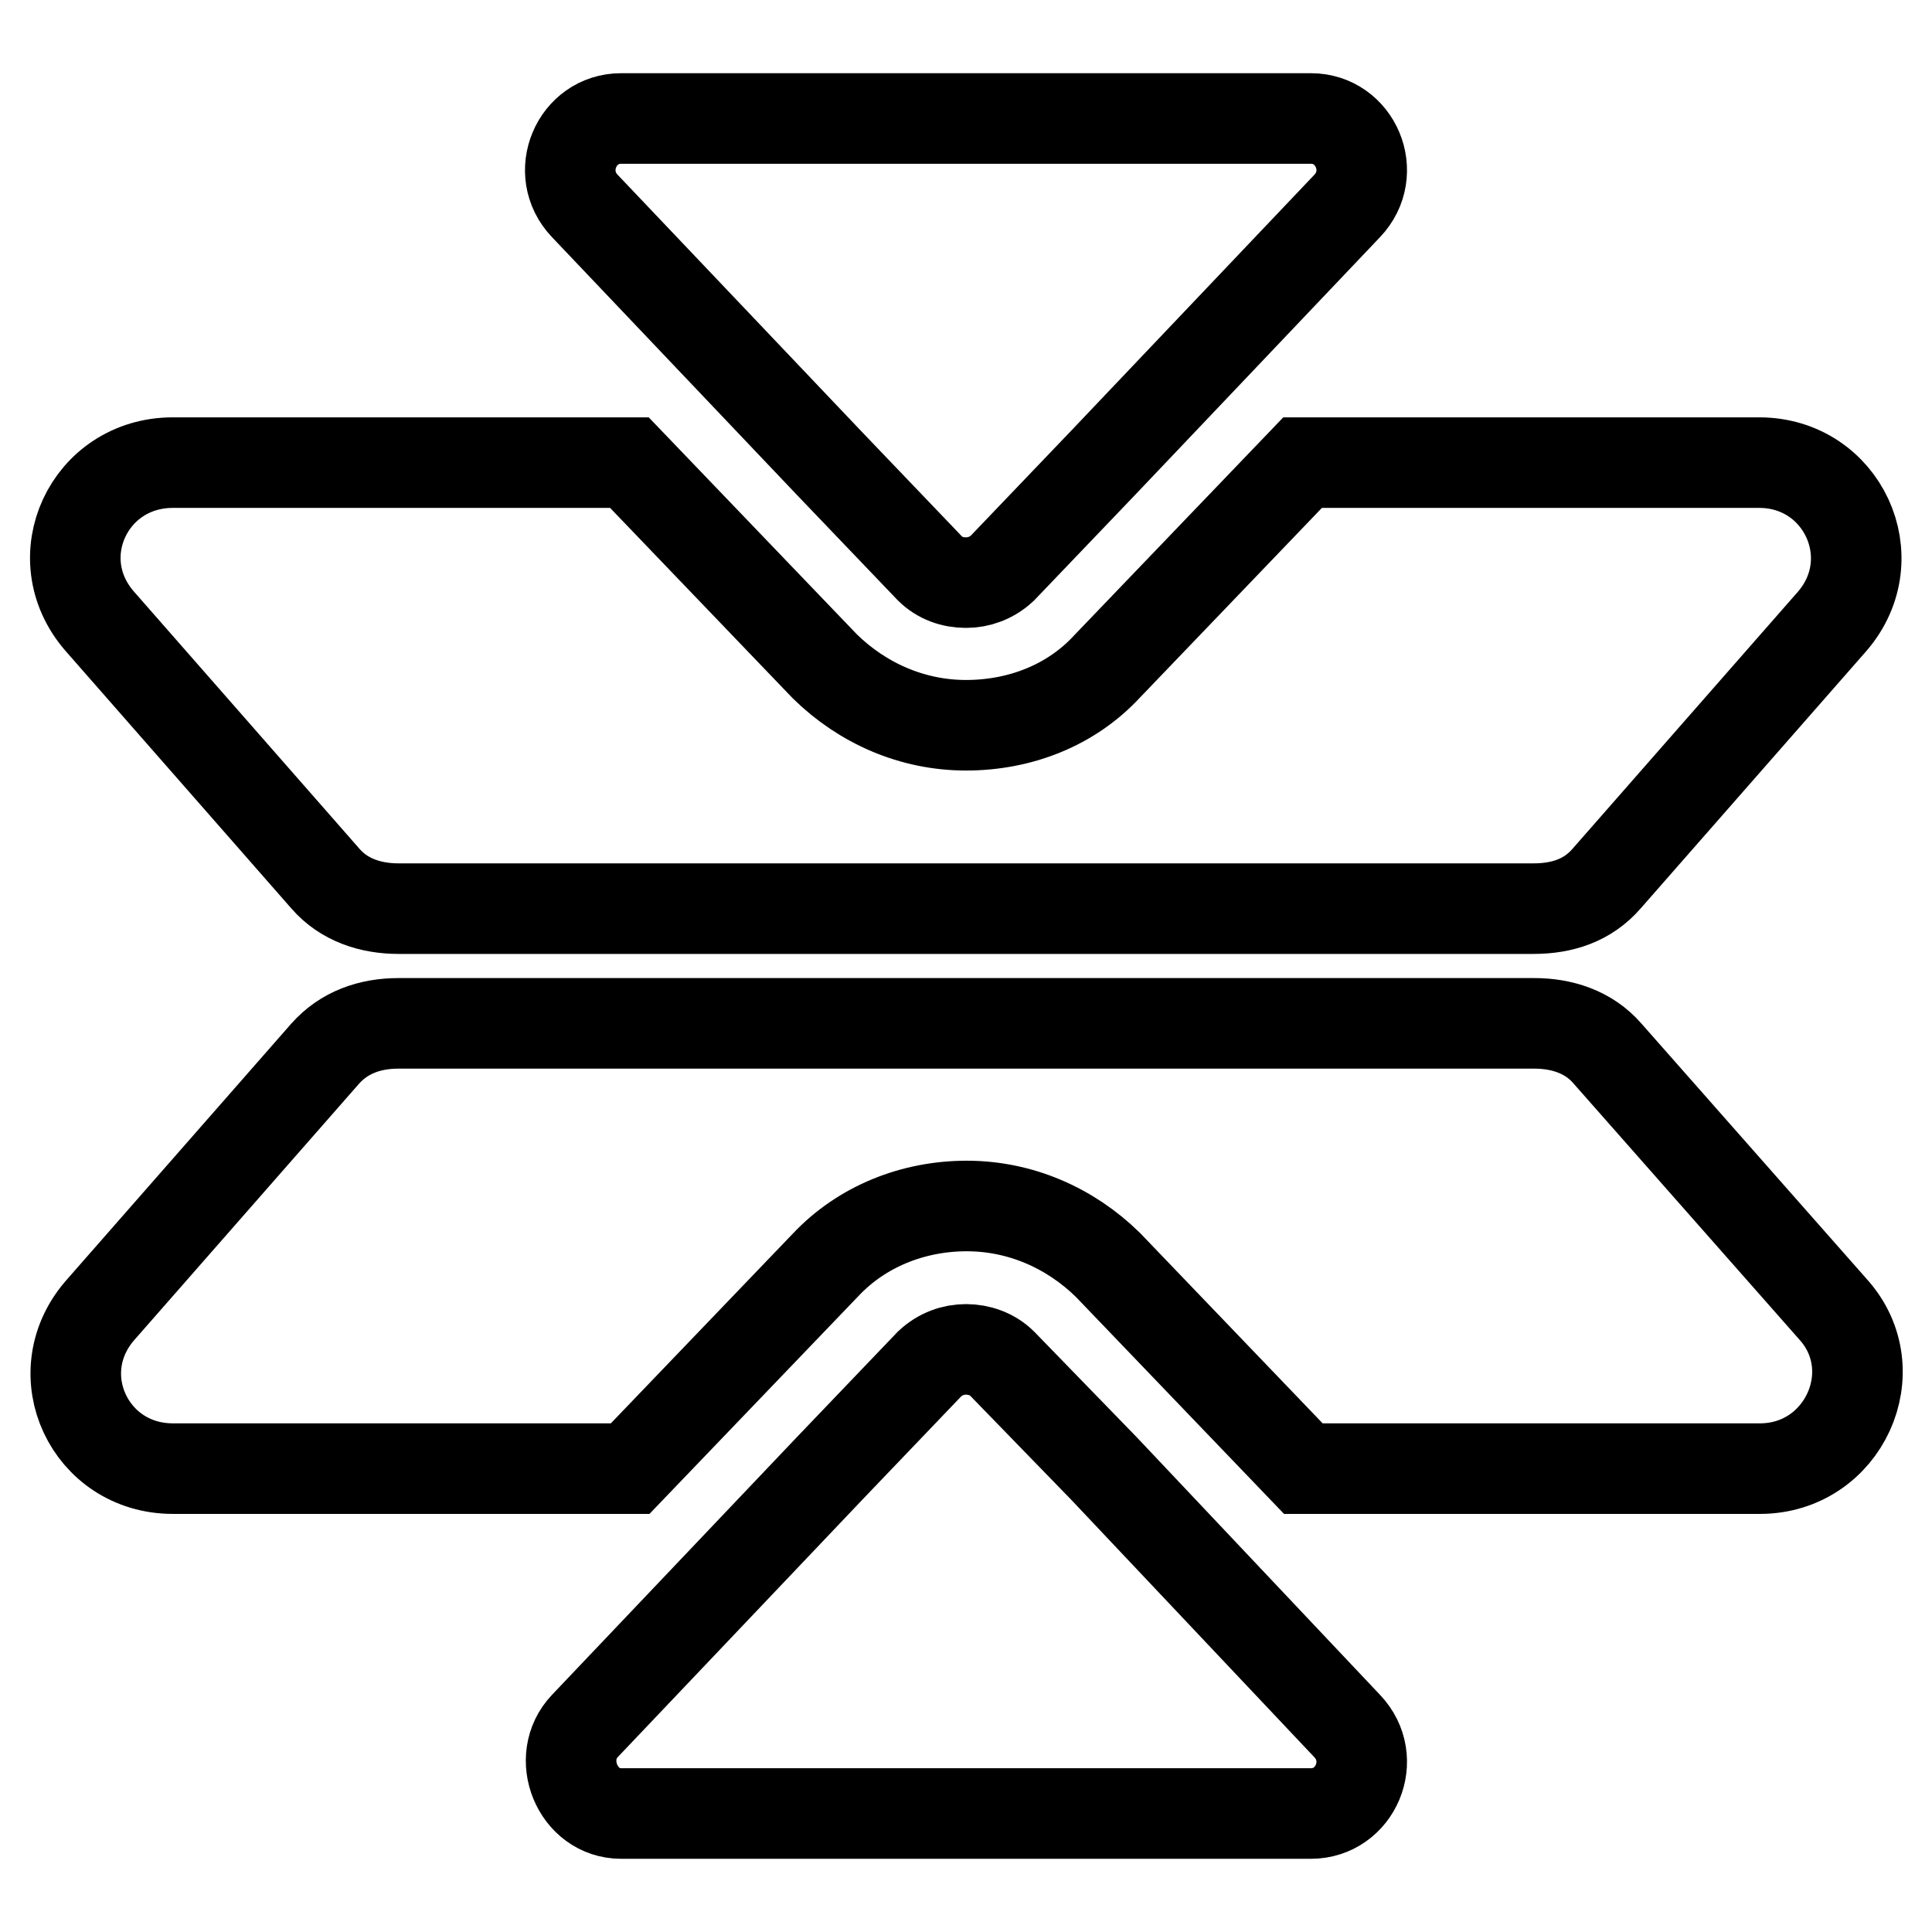
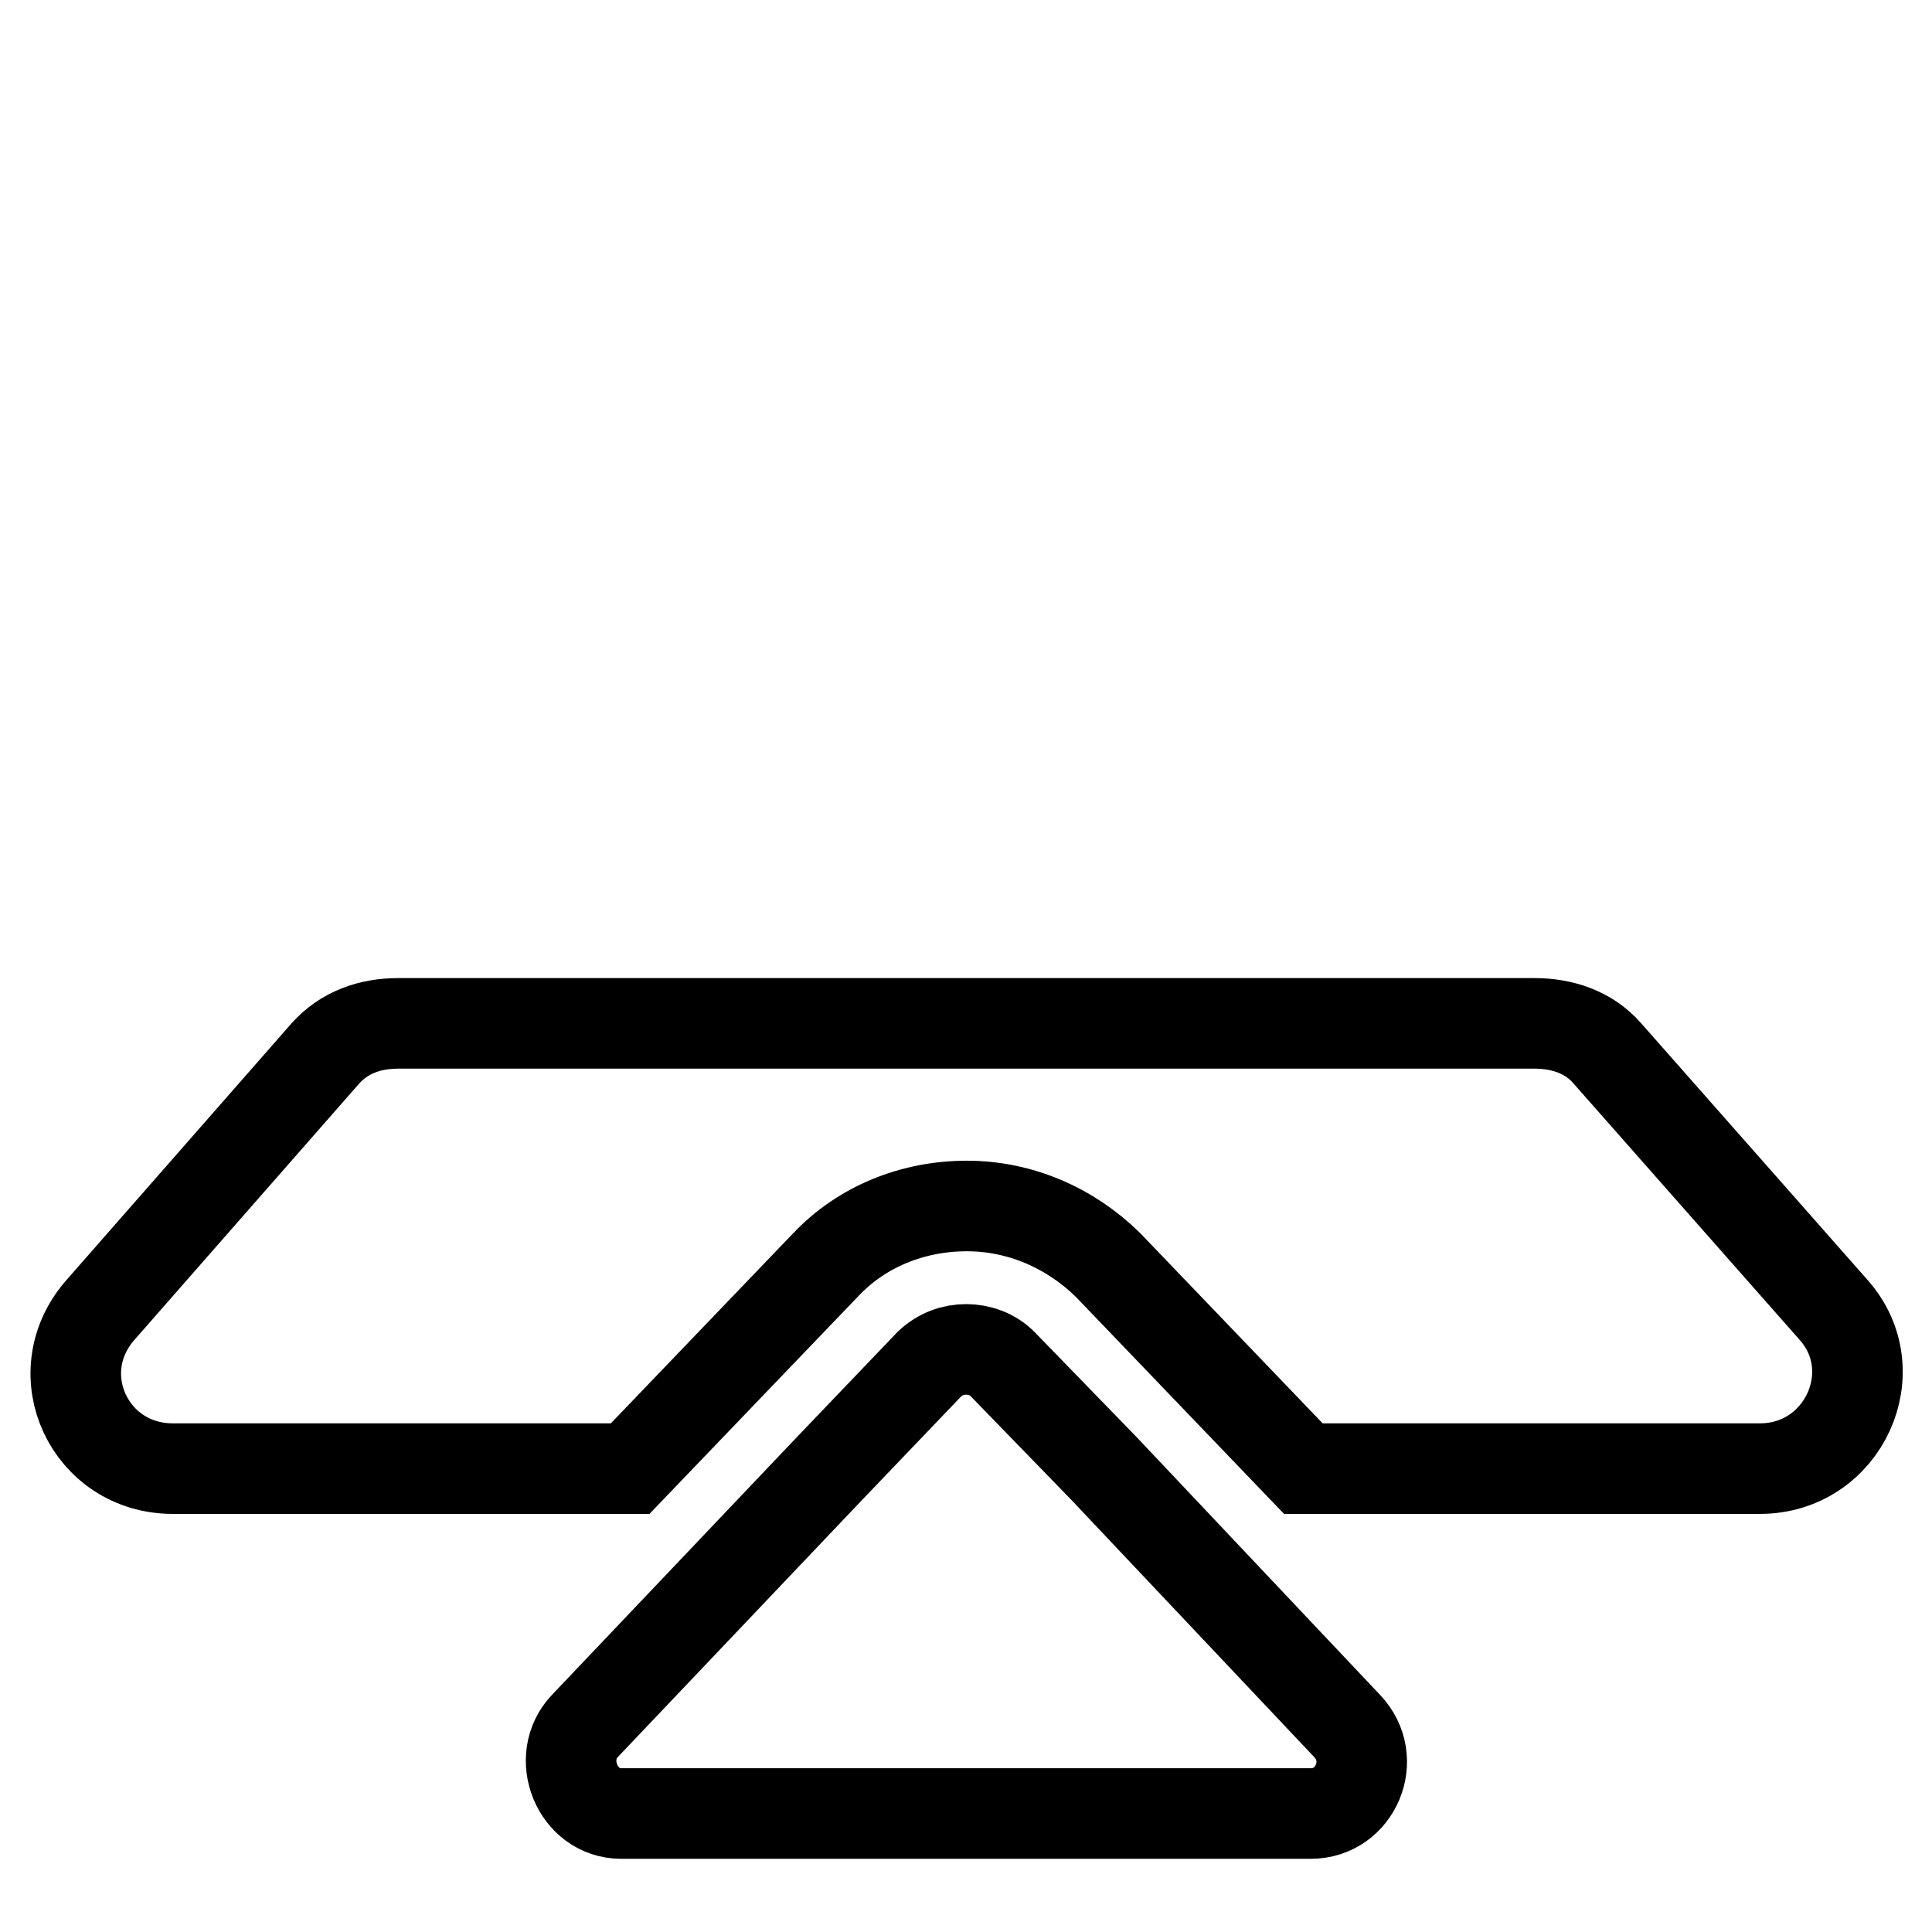
<svg xmlns="http://www.w3.org/2000/svg" version="1.1" x="0px" y="0px" viewBox="0 0 256 256" enable-background="new 0 0 256 256" xml:space="preserve">
  <g>
    <g>
      <g>
-         <path stroke-width="12" fill-opacity="0" stroke="#000000" d="M43.1,116.4c2.5,2.9,6.1,4,9.7,4h150.4c3.8,0,7.2-1.1,9.7-4l29.9-34.1c7.2-8.4,1.3-21-9.7-21h-60.5l-25.9,27c-4.8,5.2-11.6,7.8-18.7,7.8c-7.1,0-13.7-2.9-18.7-7.8l-25.9-27H22.9c-11.1,0-17,12.6-9.7,21L43.1,116.4z" />
-         <path stroke-width="12" fill-opacity="0" stroke="#000000" d="M82.3,15.7c-5.9,0-9,7.2-4.8,11.6l32.4,34.1l13.3,13.9c1.3,1.3,3,1.9,4.8,1.9c1.7,0,3.4-0.6,4.8-1.9l13.3-13.9l32.4-34.1c4.2-4.4,1.1-11.6-4.8-11.6H82.3z" />
        <path stroke-width="12" fill-opacity="0" stroke="#000000" d="M22.9,194.6h60.6l25.9-27c4.8-5.1,11.6-7.8,18.7-7.8c7.1,0,13.7,2.9,18.7,7.8l25.9,27h60.5c11.1,0,17-13,9.7-21.1l-29.9-33.9c-2.5-2.9-6.1-4-9.7-4H52.8c-3.8,0-7.2,1.2-9.7,4l-29.9,34.1C6,182.1,11.9,194.6,22.9,194.6z" />
        <path stroke-width="12" fill-opacity="0" stroke="#000000" d="M132.8,180.7c-1.3-1.3-3.1-1.9-4.8-1.9c-1.7,0-3.4,0.6-4.8,1.9l-13.3,13.9l-32.4,34.1c-4,4.2-1,11.6,4.8,11.6h91.4c5.9,0,9-7.2,4.8-11.6l-32.2-34.1L132.8,180.7z" />
      </g>
      <g />
      <g />
      <g />
      <g />
      <g />
      <g />
      <g />
      <g />
      <g />
      <g />
      <g />
      <g />
      <g />
      <g />
      <g />
    </g>
  </g>
</svg>